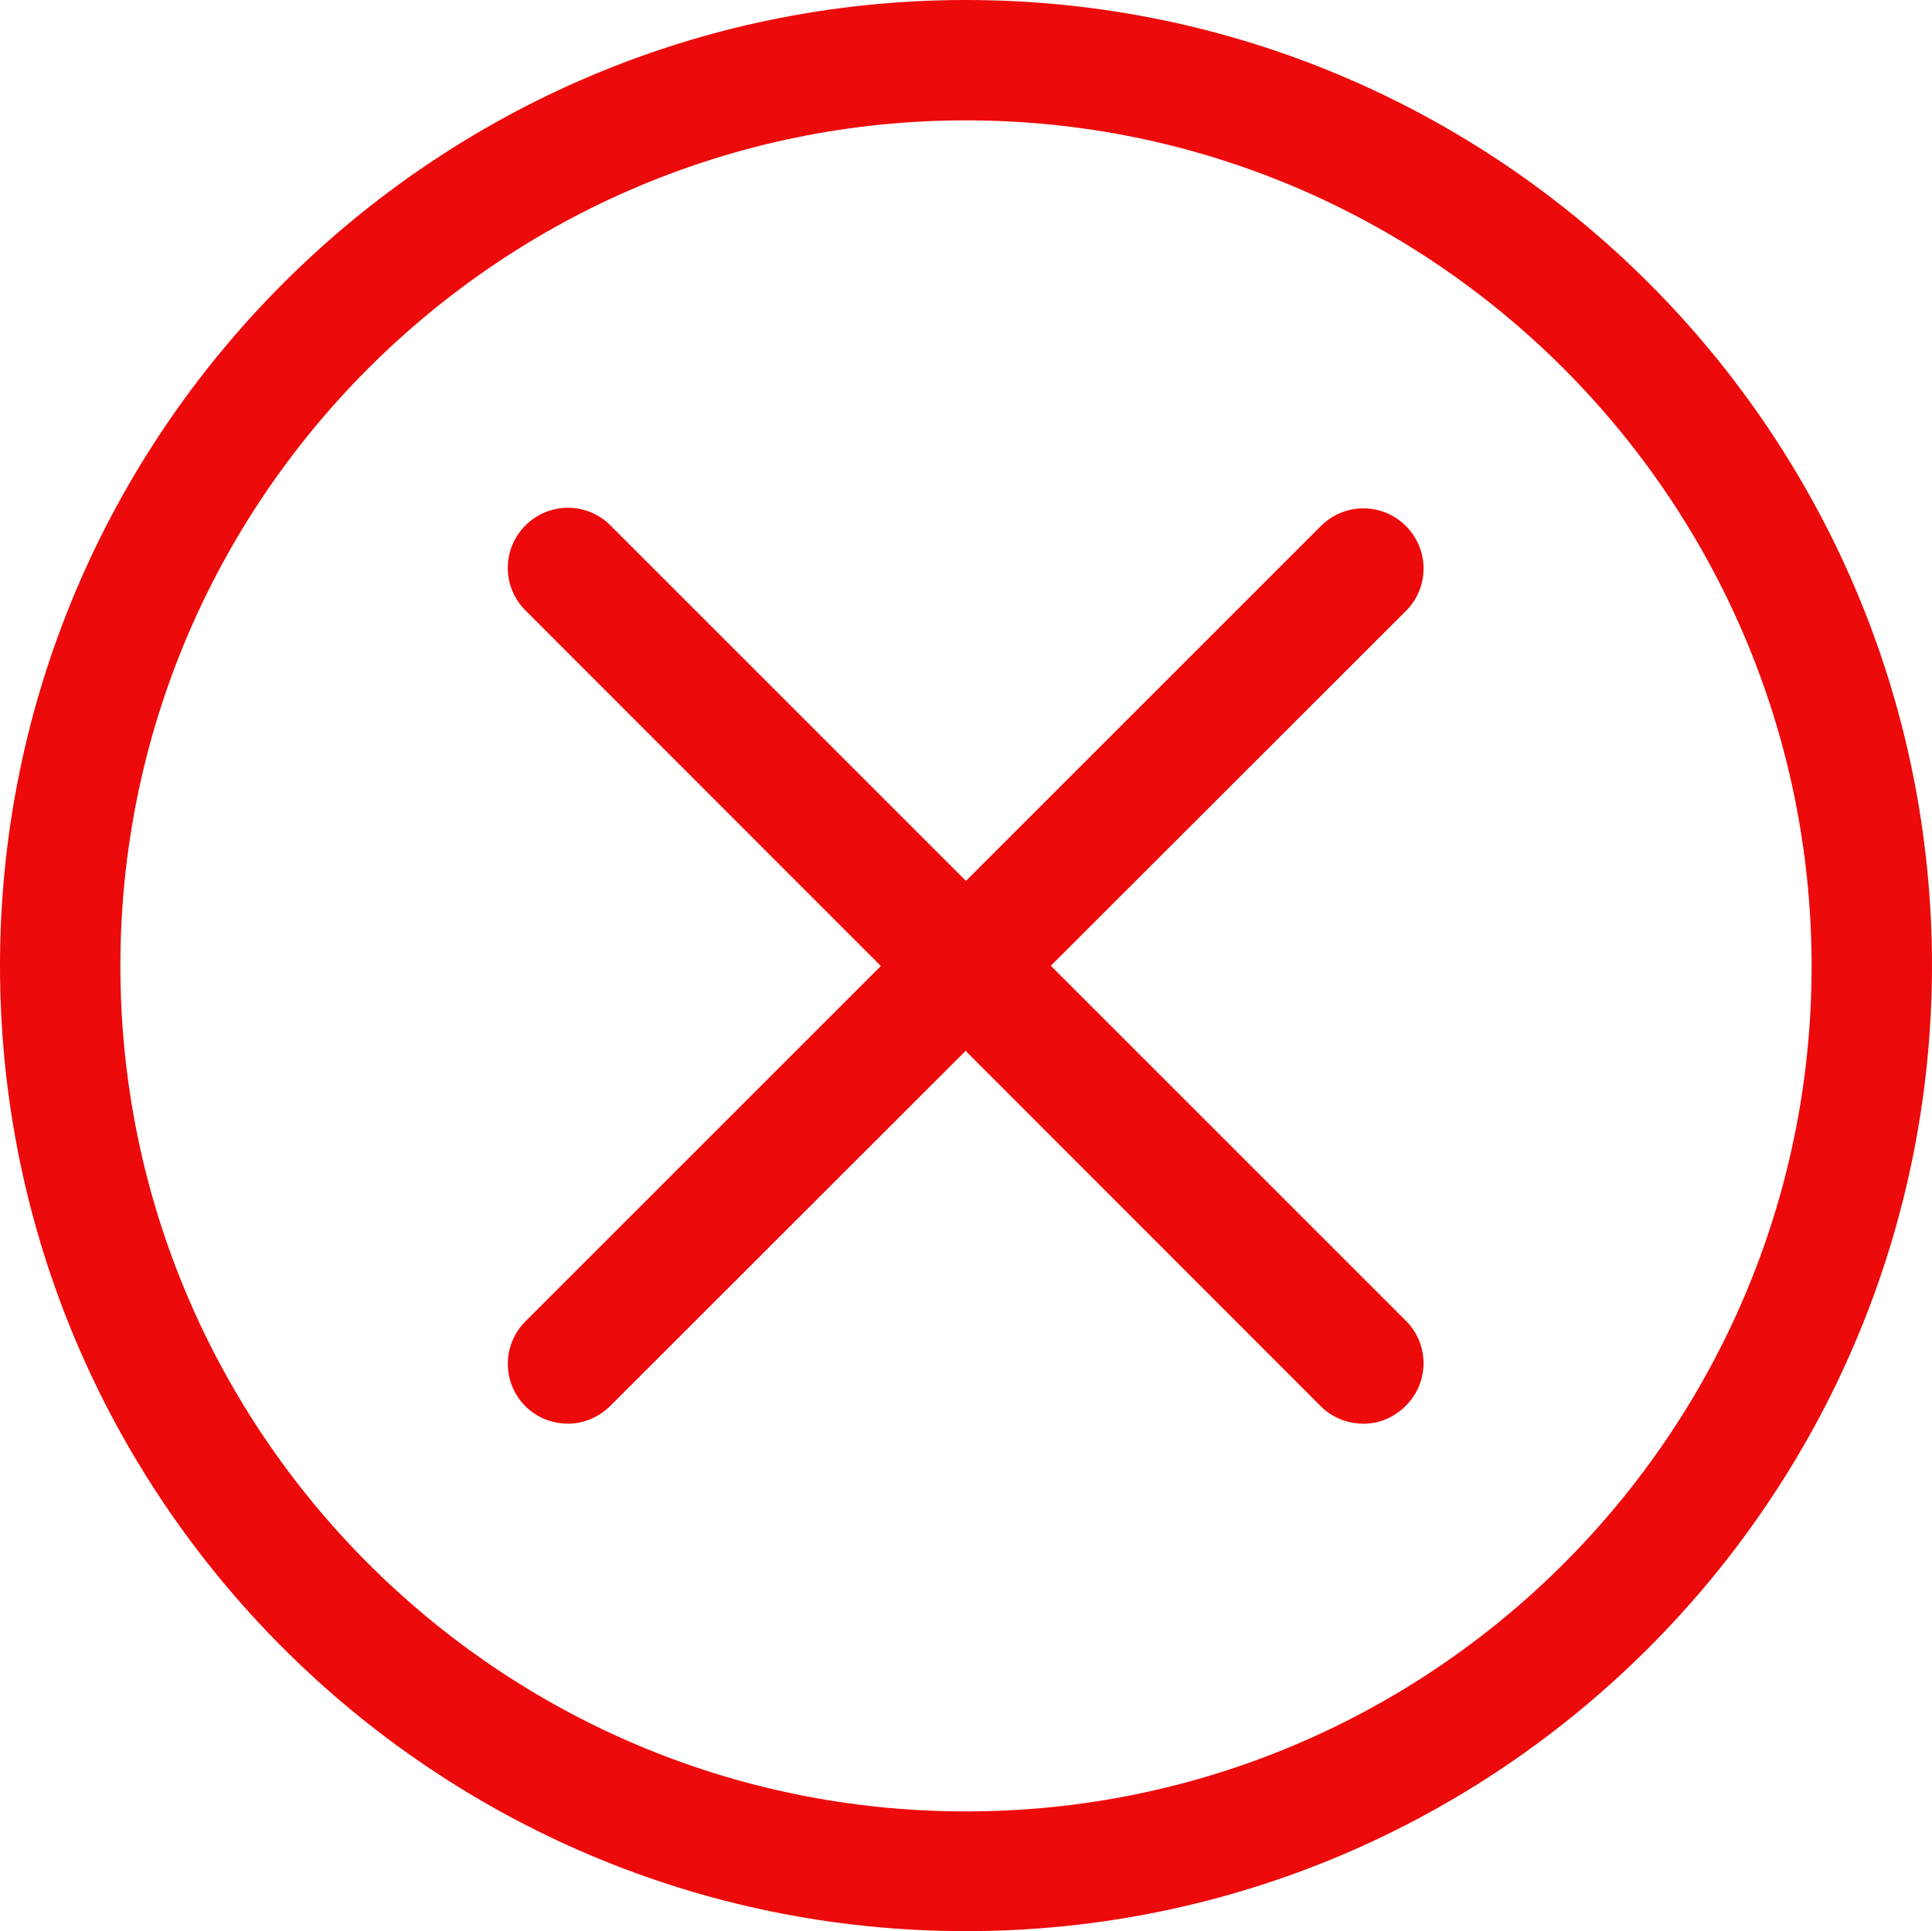
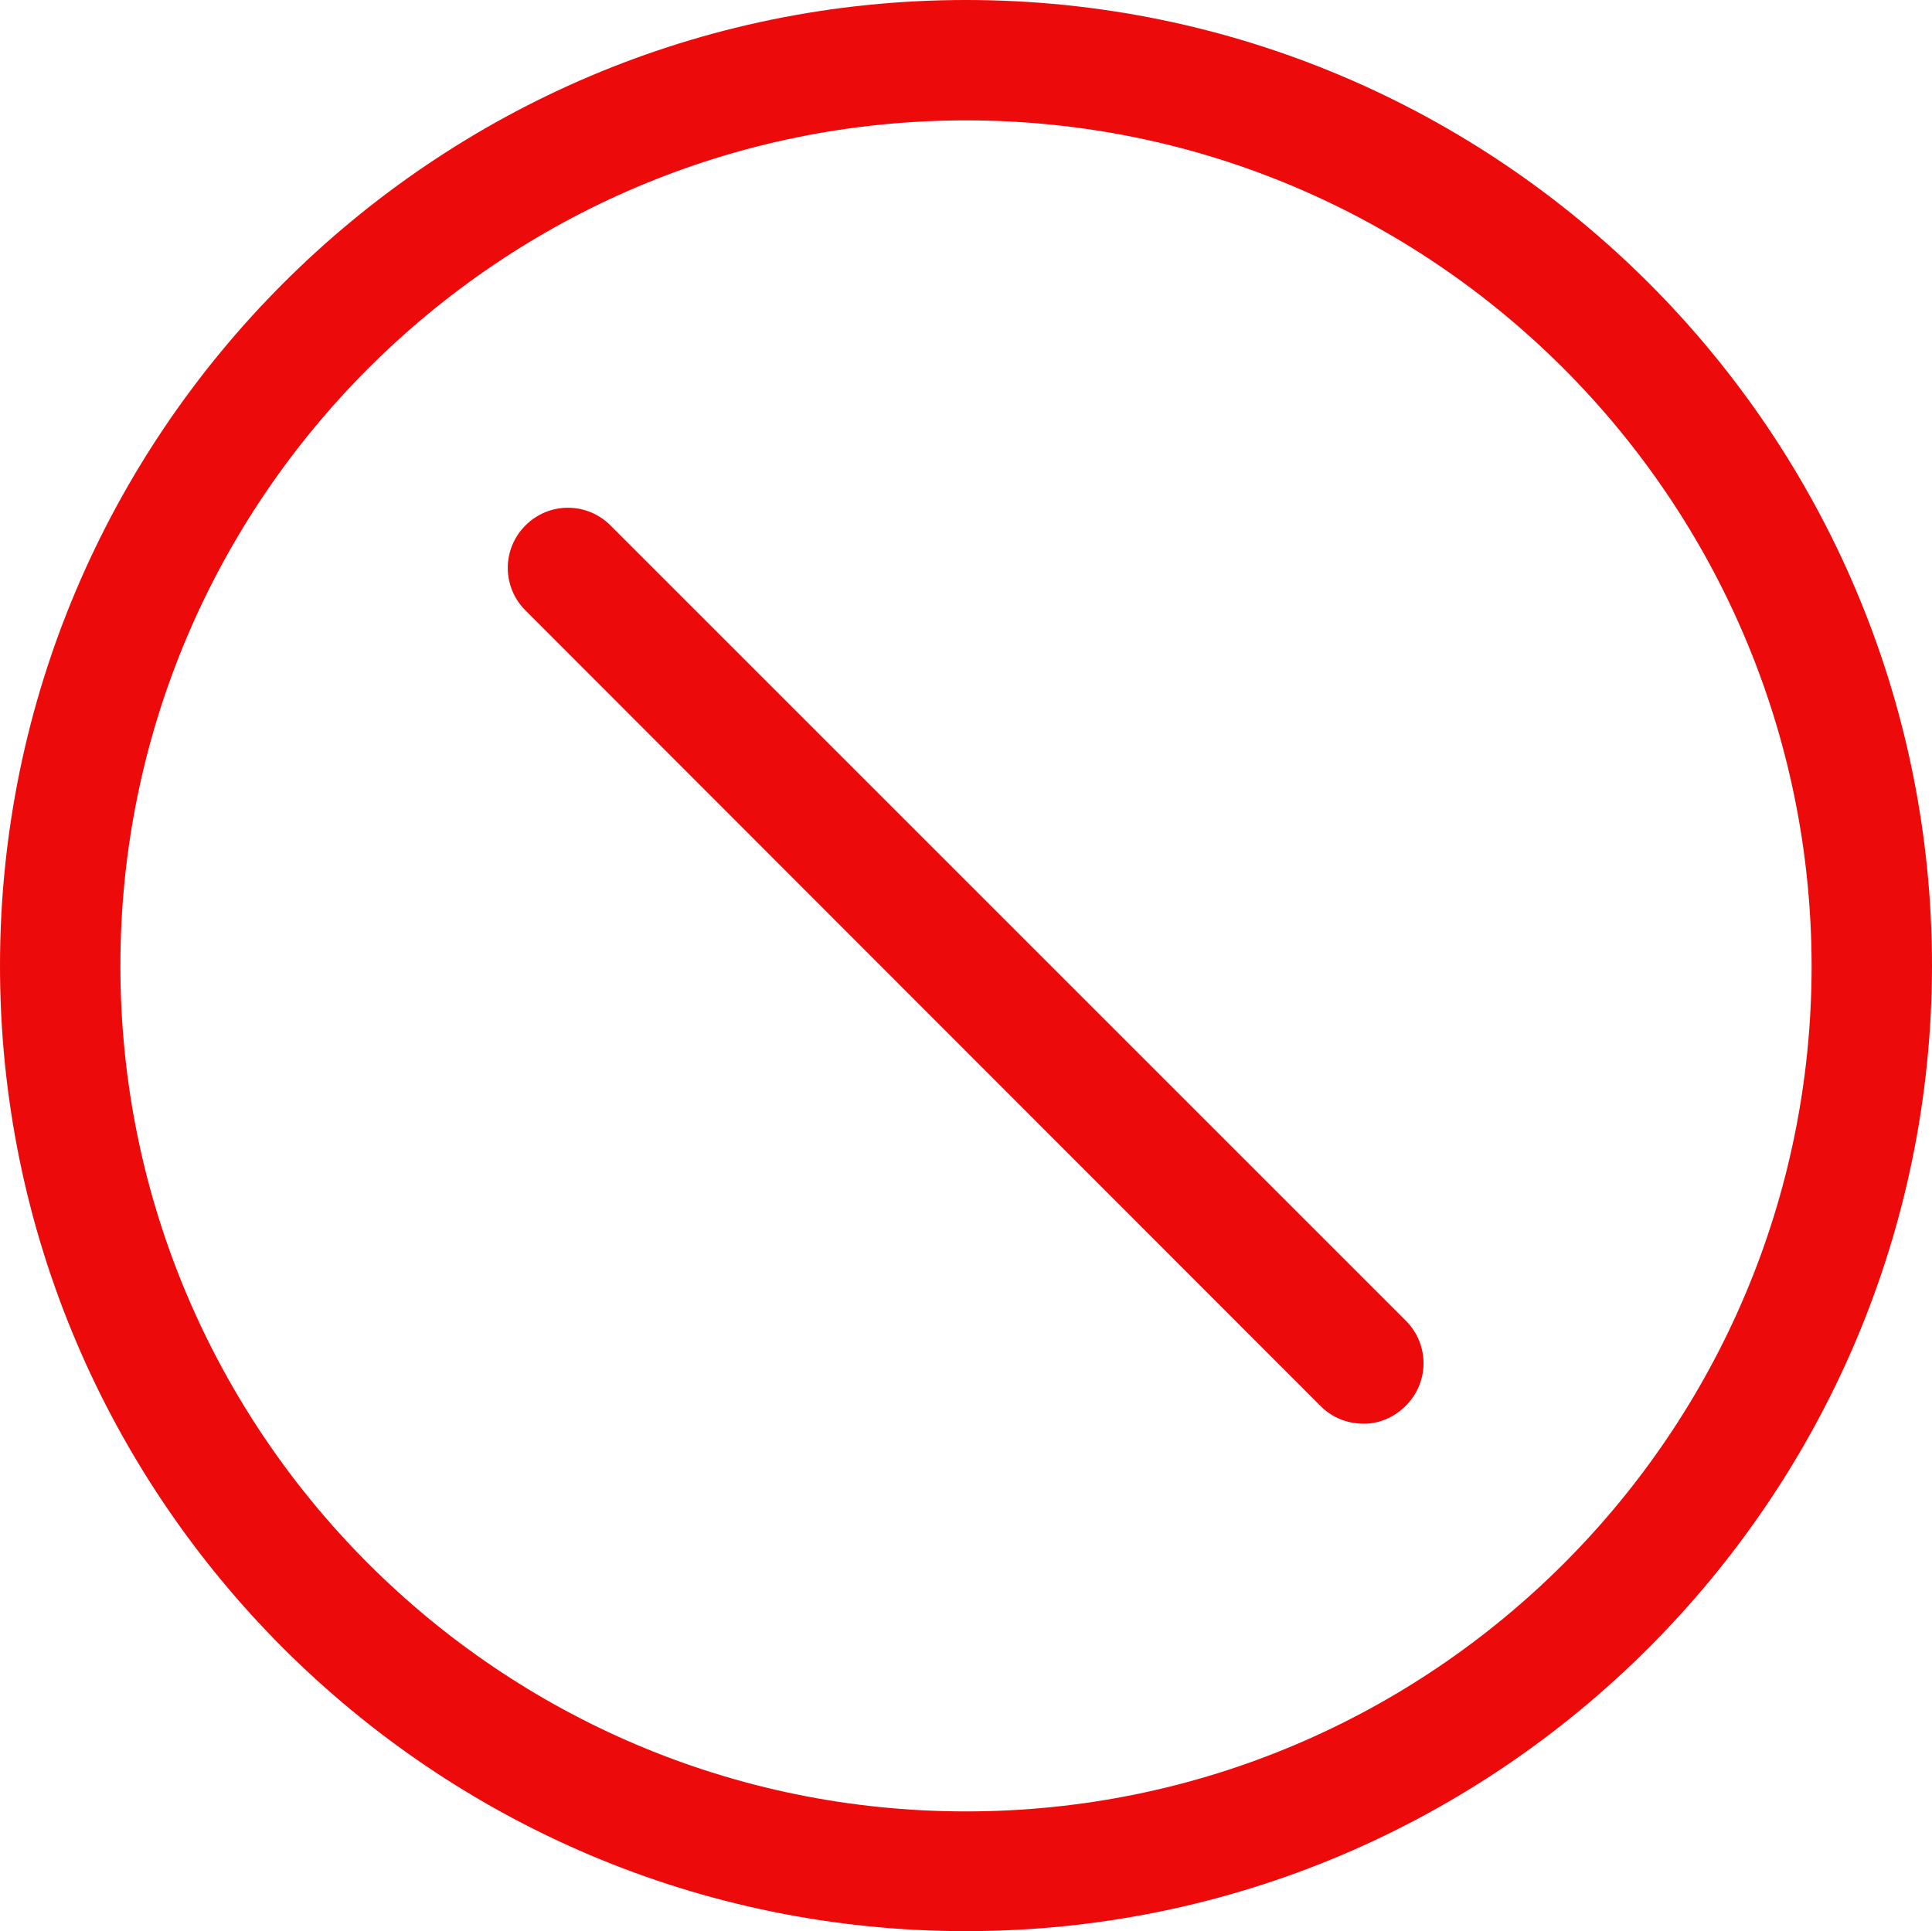
<svg xmlns="http://www.w3.org/2000/svg" id="Layer_2" viewBox="0 0 1167.76 1167.38">
  <defs>
    <style>.cls-1{fill:#ed0a0a;}</style>
  </defs>
  <g id="Layer_1-2">
    <g>
      <path class="cls-1" d="M583.88,1167.38C261.76,1167.38,0,905.62,0,583.88S261.76,0,583.88,0s583.88,261.76,583.88,583.88c-.38,321.76-262.12,583.5-583.88,583.5Zm0-1094.62c-281.62,0-511.12,229.12-511.12,511.12s229.12,511.12,511.12,511.12,511.12-229.12,511.12-511.12c-.38-282-229.5-511.12-511.12-511.12Z" />
-       <path class="cls-1" d="M343.5,860.62c-9.38,0-18.75-3.38-25.88-10.5-14.25-14.25-14.25-37.12,0-51.38l480.76-480.76c14.25-14.25,37.12-14.25,51.38,0s14.25,37.12,0,51.38l-480.76,480.38c-7.12,7.12-16.5,10.88-25.5,10.88h0Z" />
-       <path class="cls-1" d="M824.24,860.62c-9.38,0-18.75-3.38-25.88-10.5L317.6,369c-14.25-14.25-14.25-37.12,0-51.38s37.12-14.25,51.38,0l480.76,480.76c14.25,14.25,14.25,37.12,0,51.38-7.12,7.12-16.12,10.88-25.5,10.88v-.02Z" />
+       <path class="cls-1" d="M824.24,860.62c-9.38,0-18.75-3.38-25.88-10.5L317.6,369c-14.25-14.25-14.25-37.12,0-51.38s37.12-14.25,51.38,0l480.76,480.76c14.25,14.25,14.25,37.12,0,51.38-7.12,7.12-16.12,10.88-25.5,10.88v-.02" />
    </g>
  </g>
</svg>